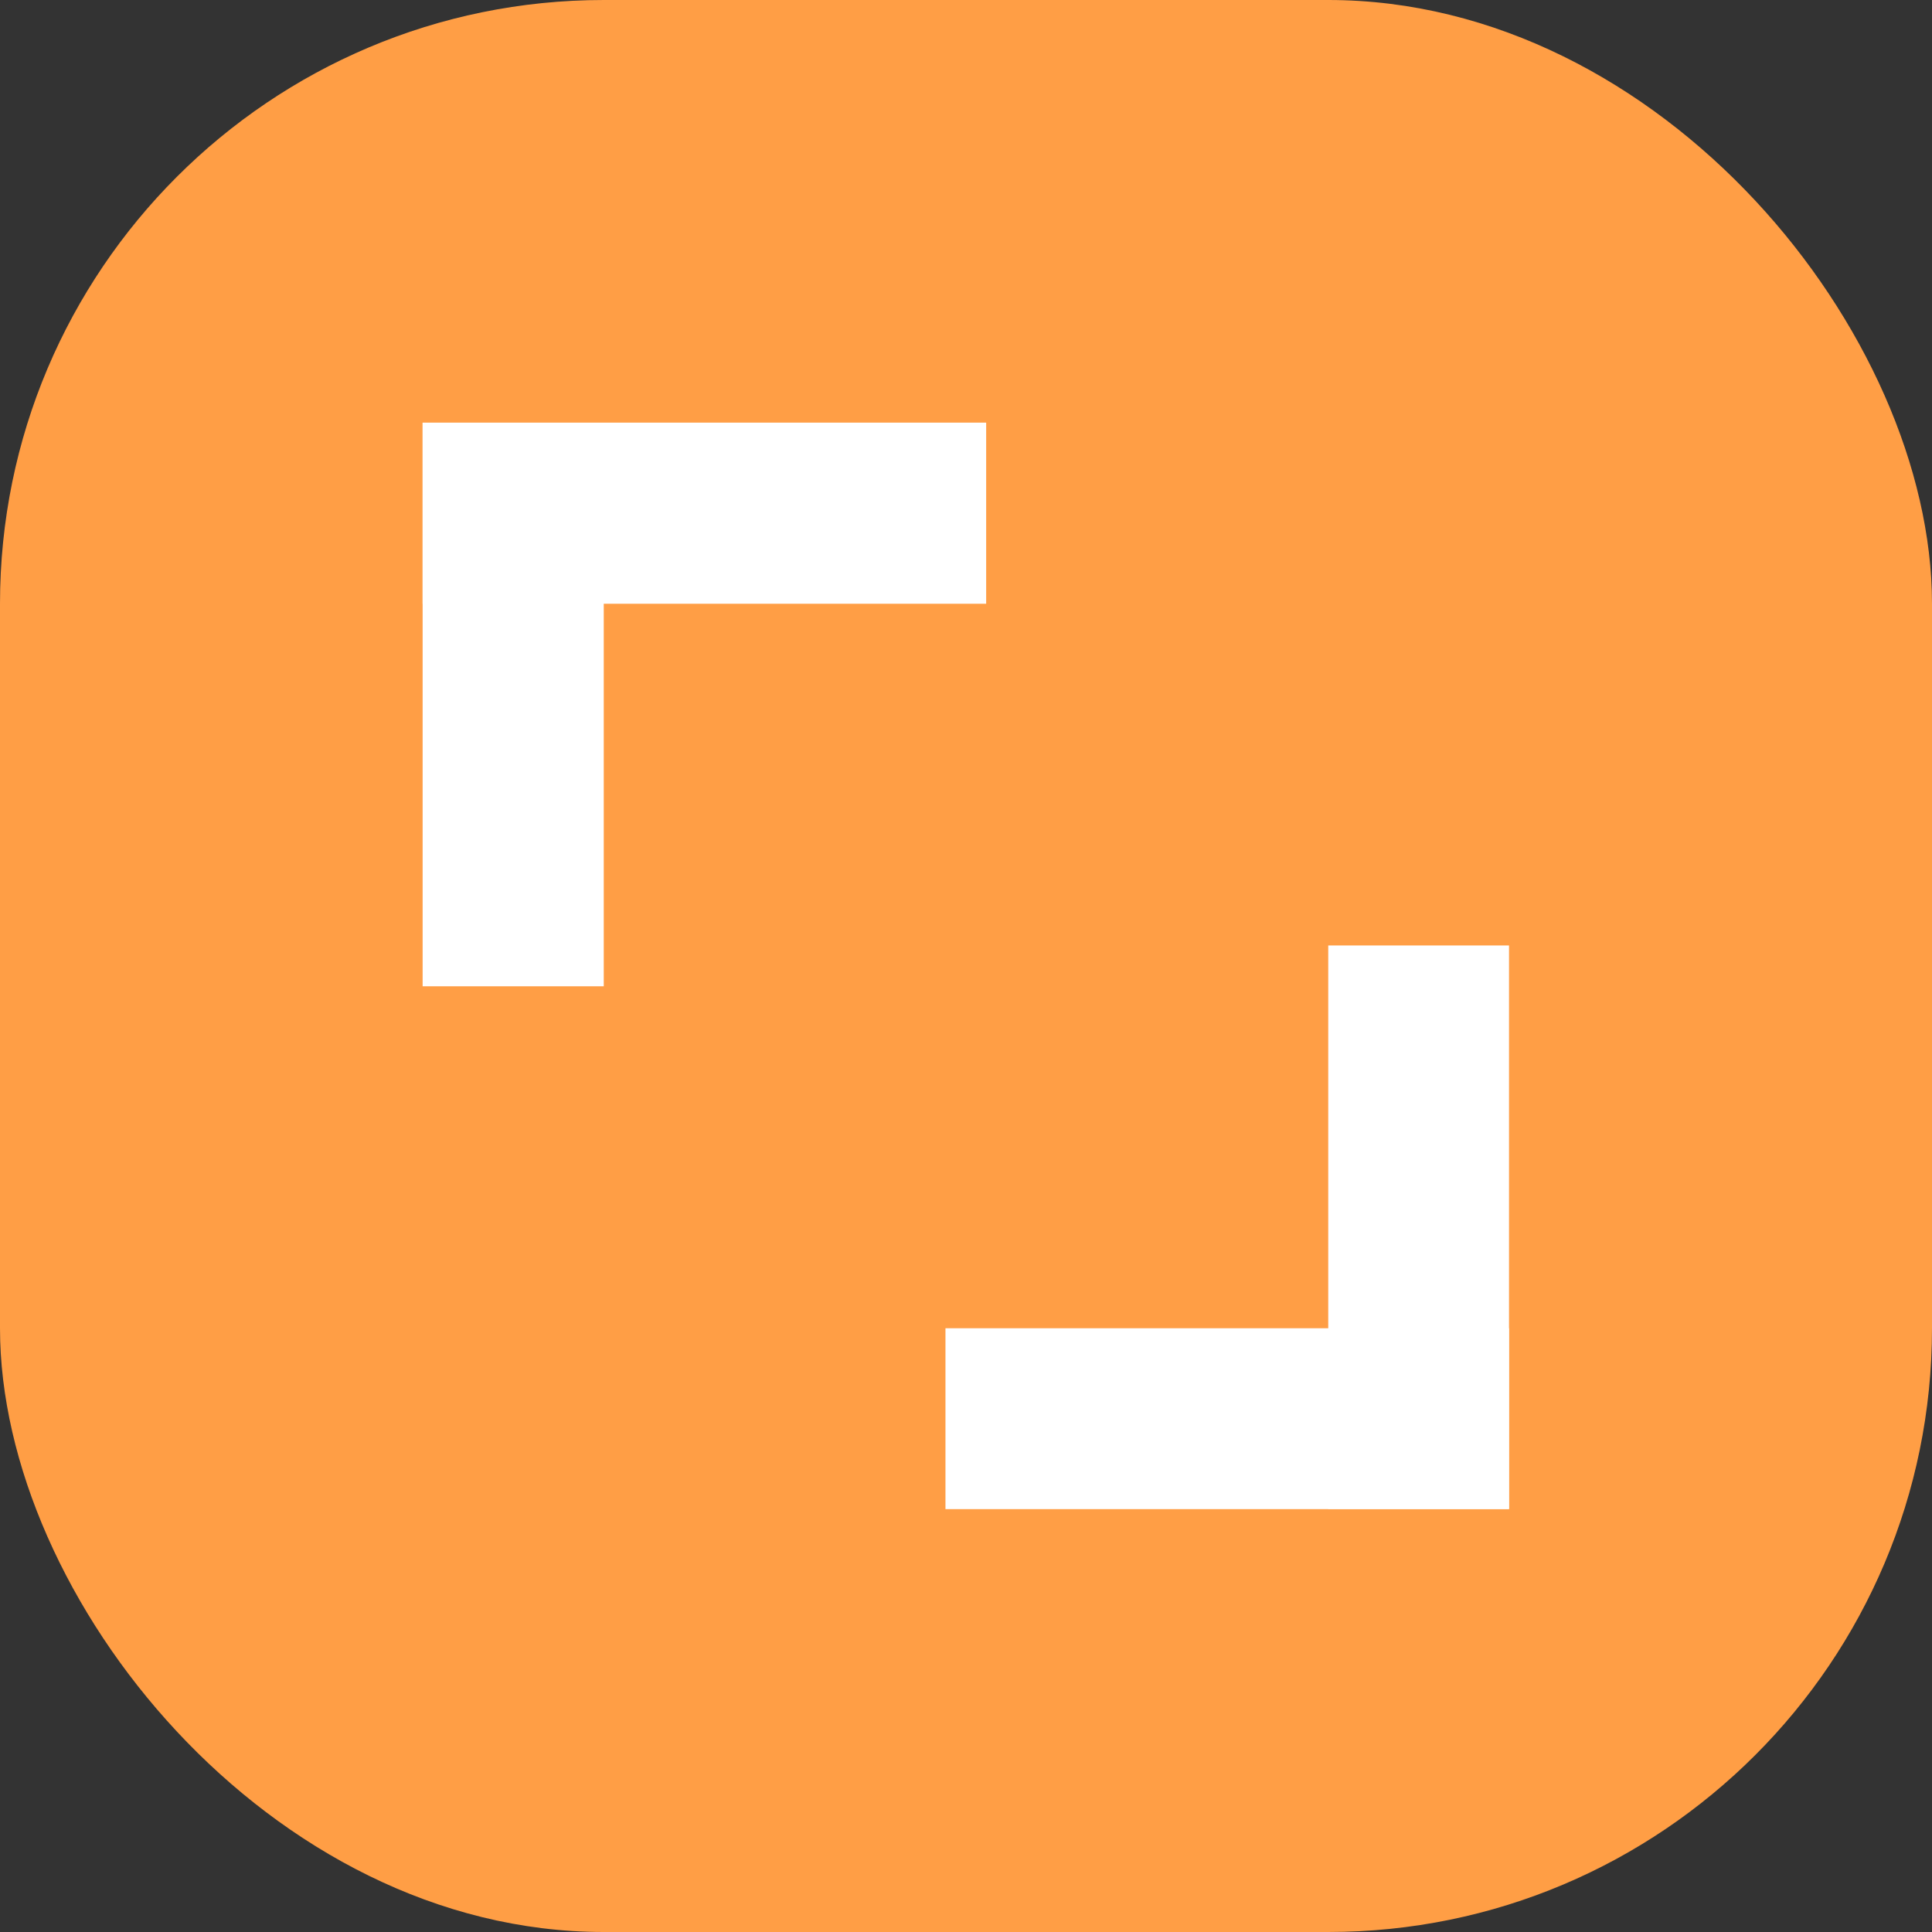
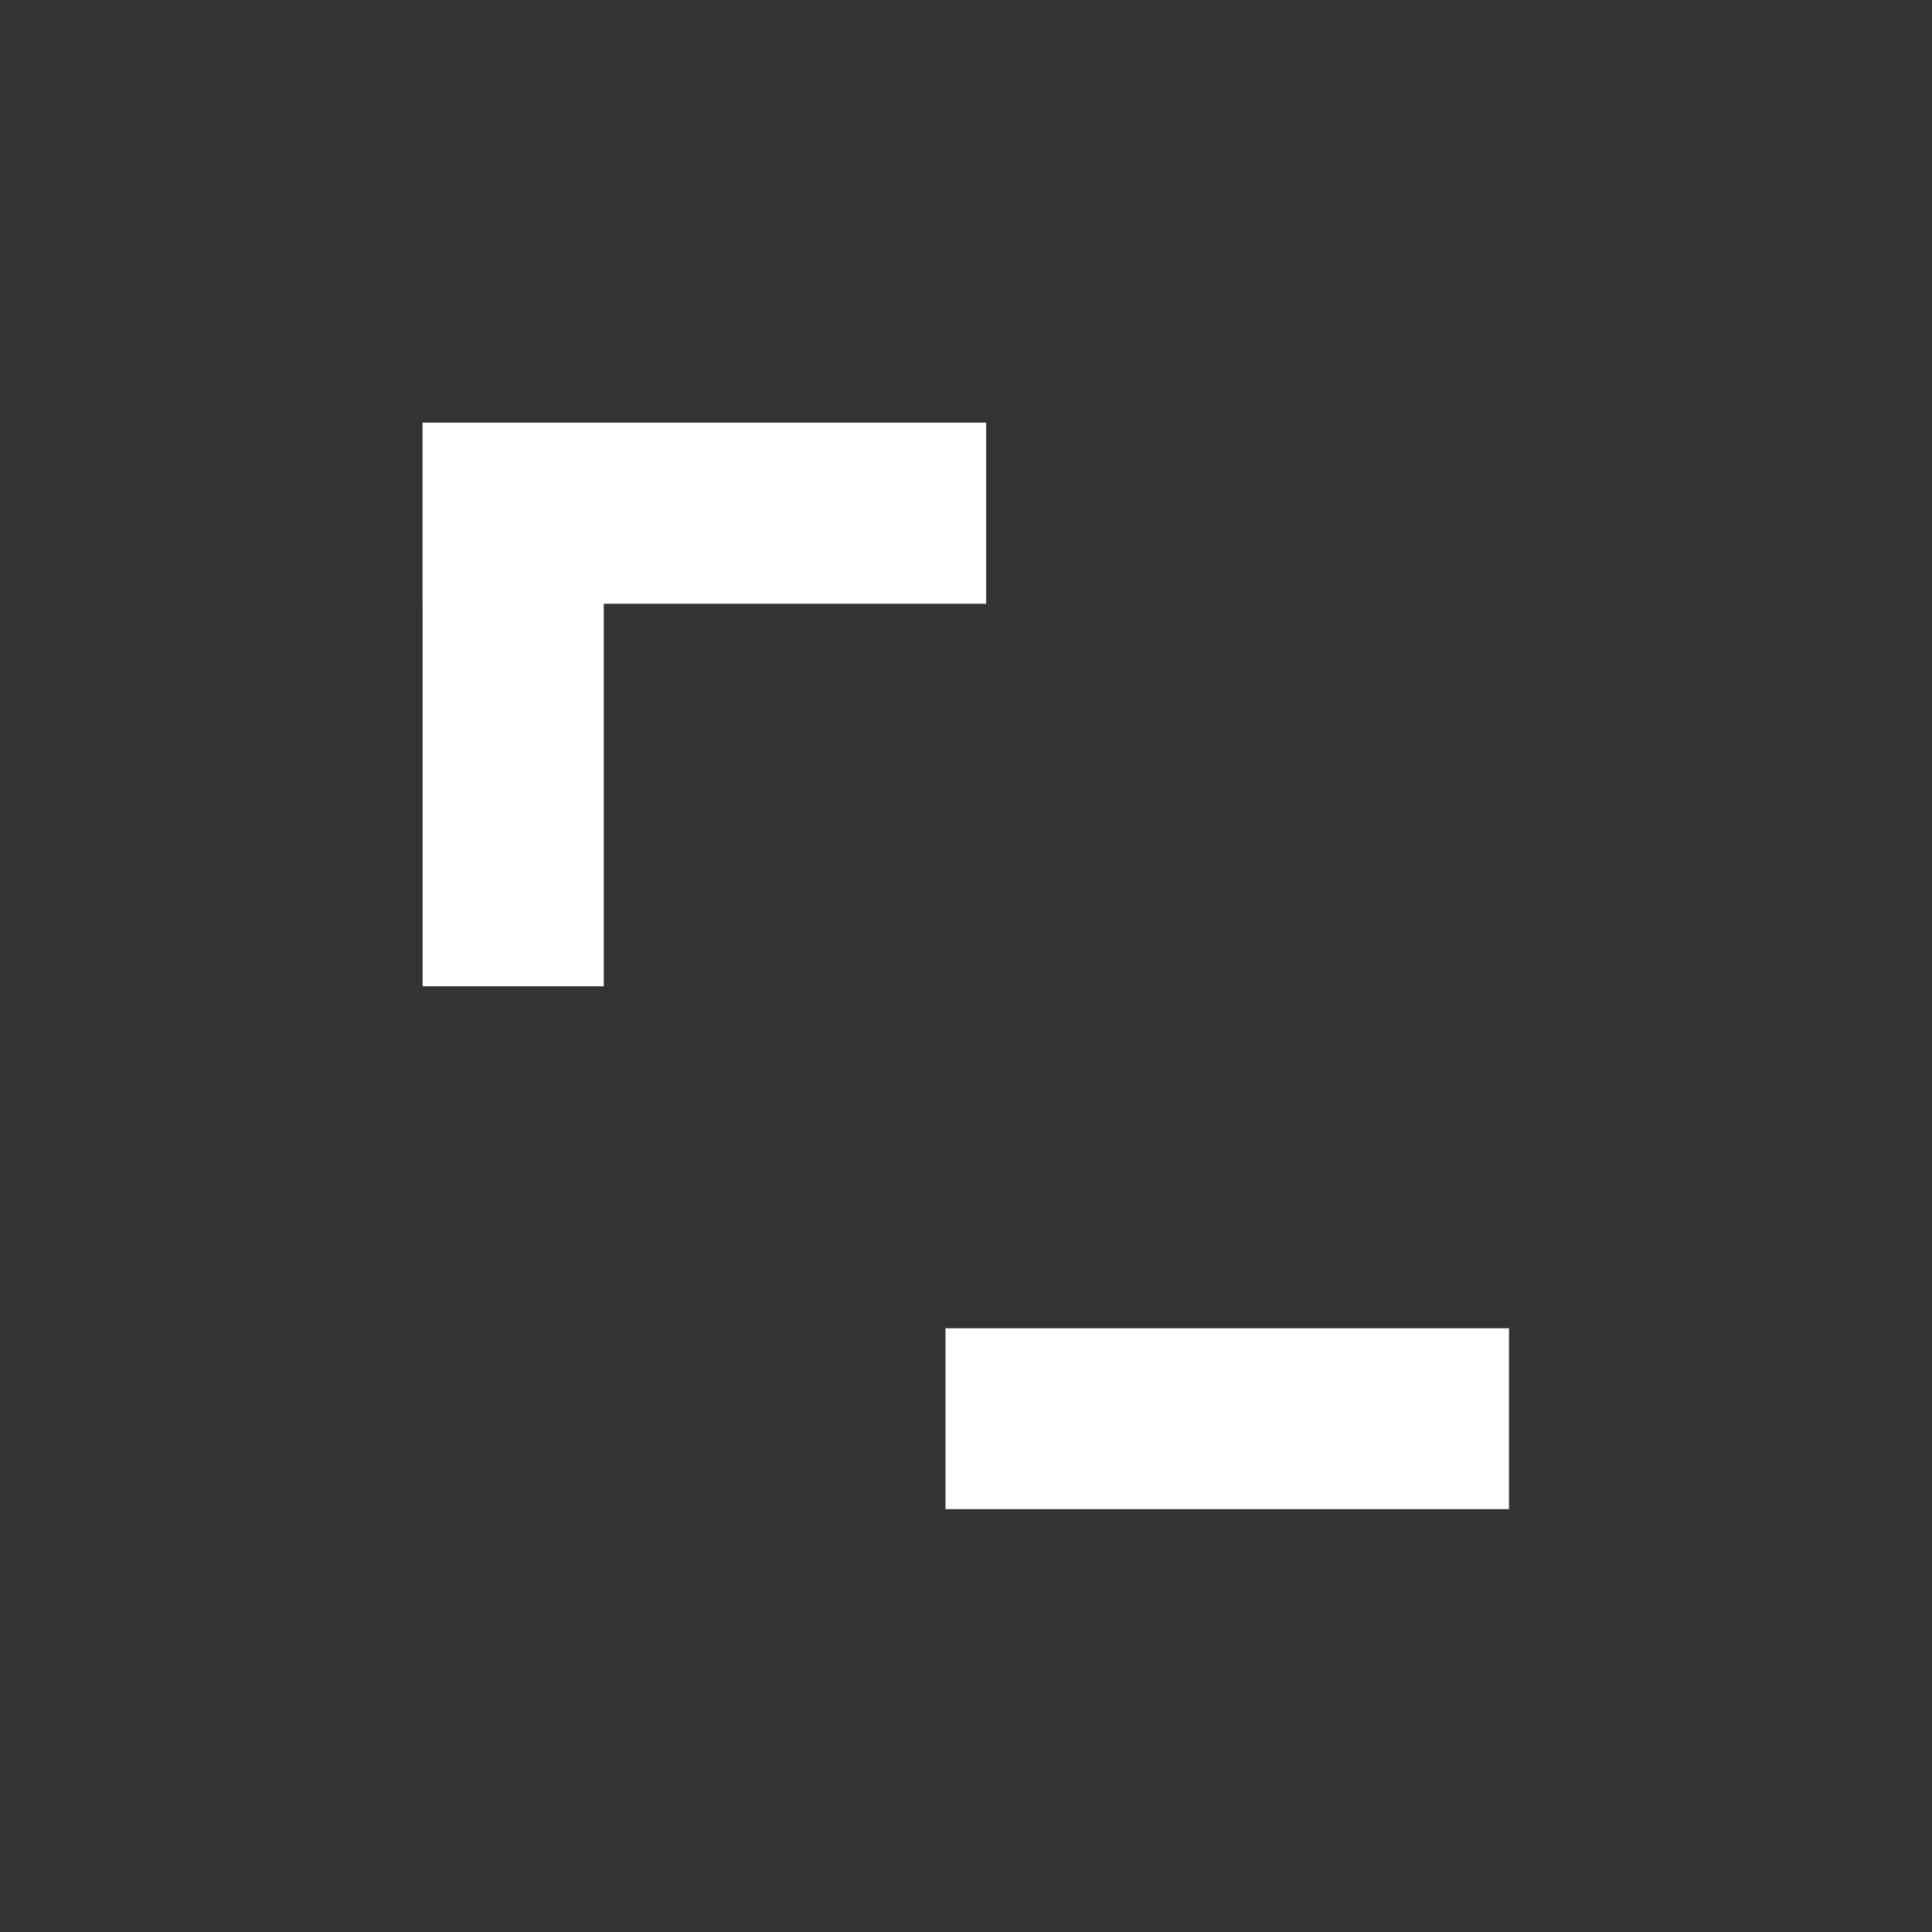
<svg xmlns="http://www.w3.org/2000/svg" width="16" height="16" viewBox="0 0 16 16" fill="none">
  <rect x="0" y="0" width="16" height="16" fill="#333333" stroke="none" />
-   <rect width="16" height="16" rx="5" fill="#FF9E45" />
  <path d="M3.5 3.501H5V8.168H3.5V3.501Z" fill="white" />
  <path d="M8.167 3.5V5L3.5 5L3.5 3.5L8.167 3.5Z" fill="white" />
-   <path d="M12.497 12.497H11L11 7.83L12.497 7.83L12.497 12.497Z" fill="white" />
  <path d="M7.83 12.498L7.83 11H12.497V12.498H7.83Z" fill="white" />
</svg>